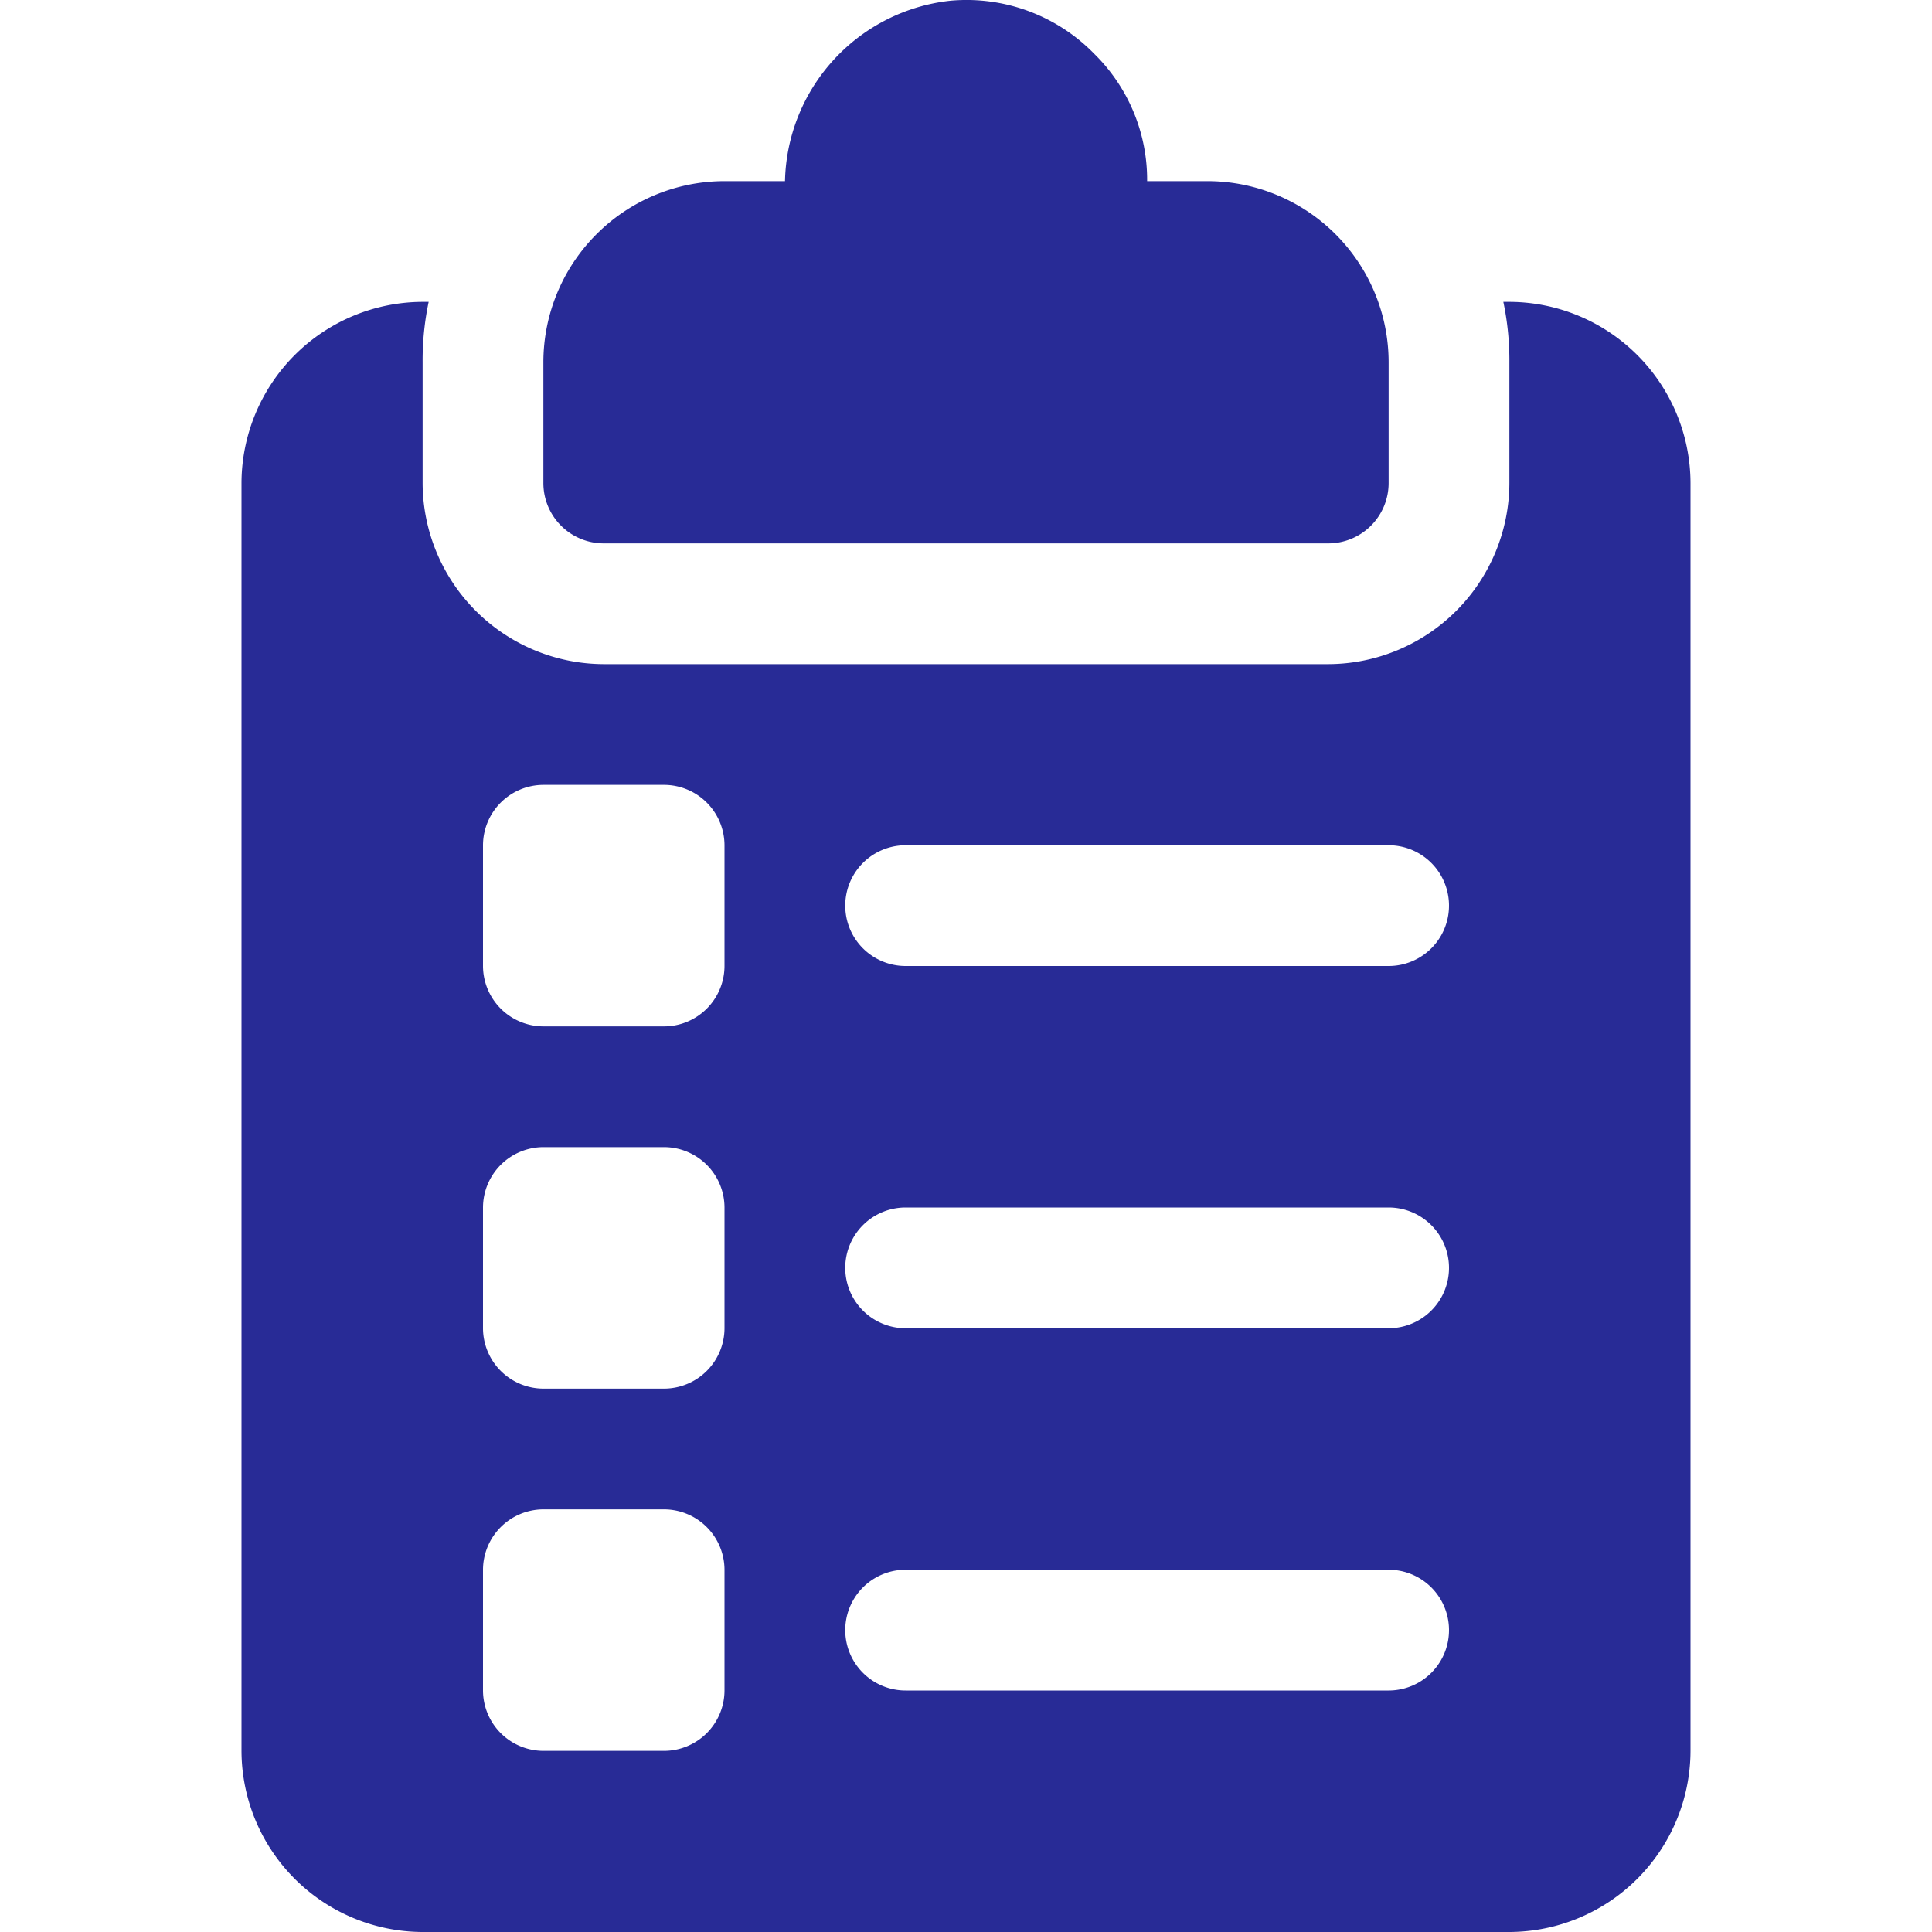
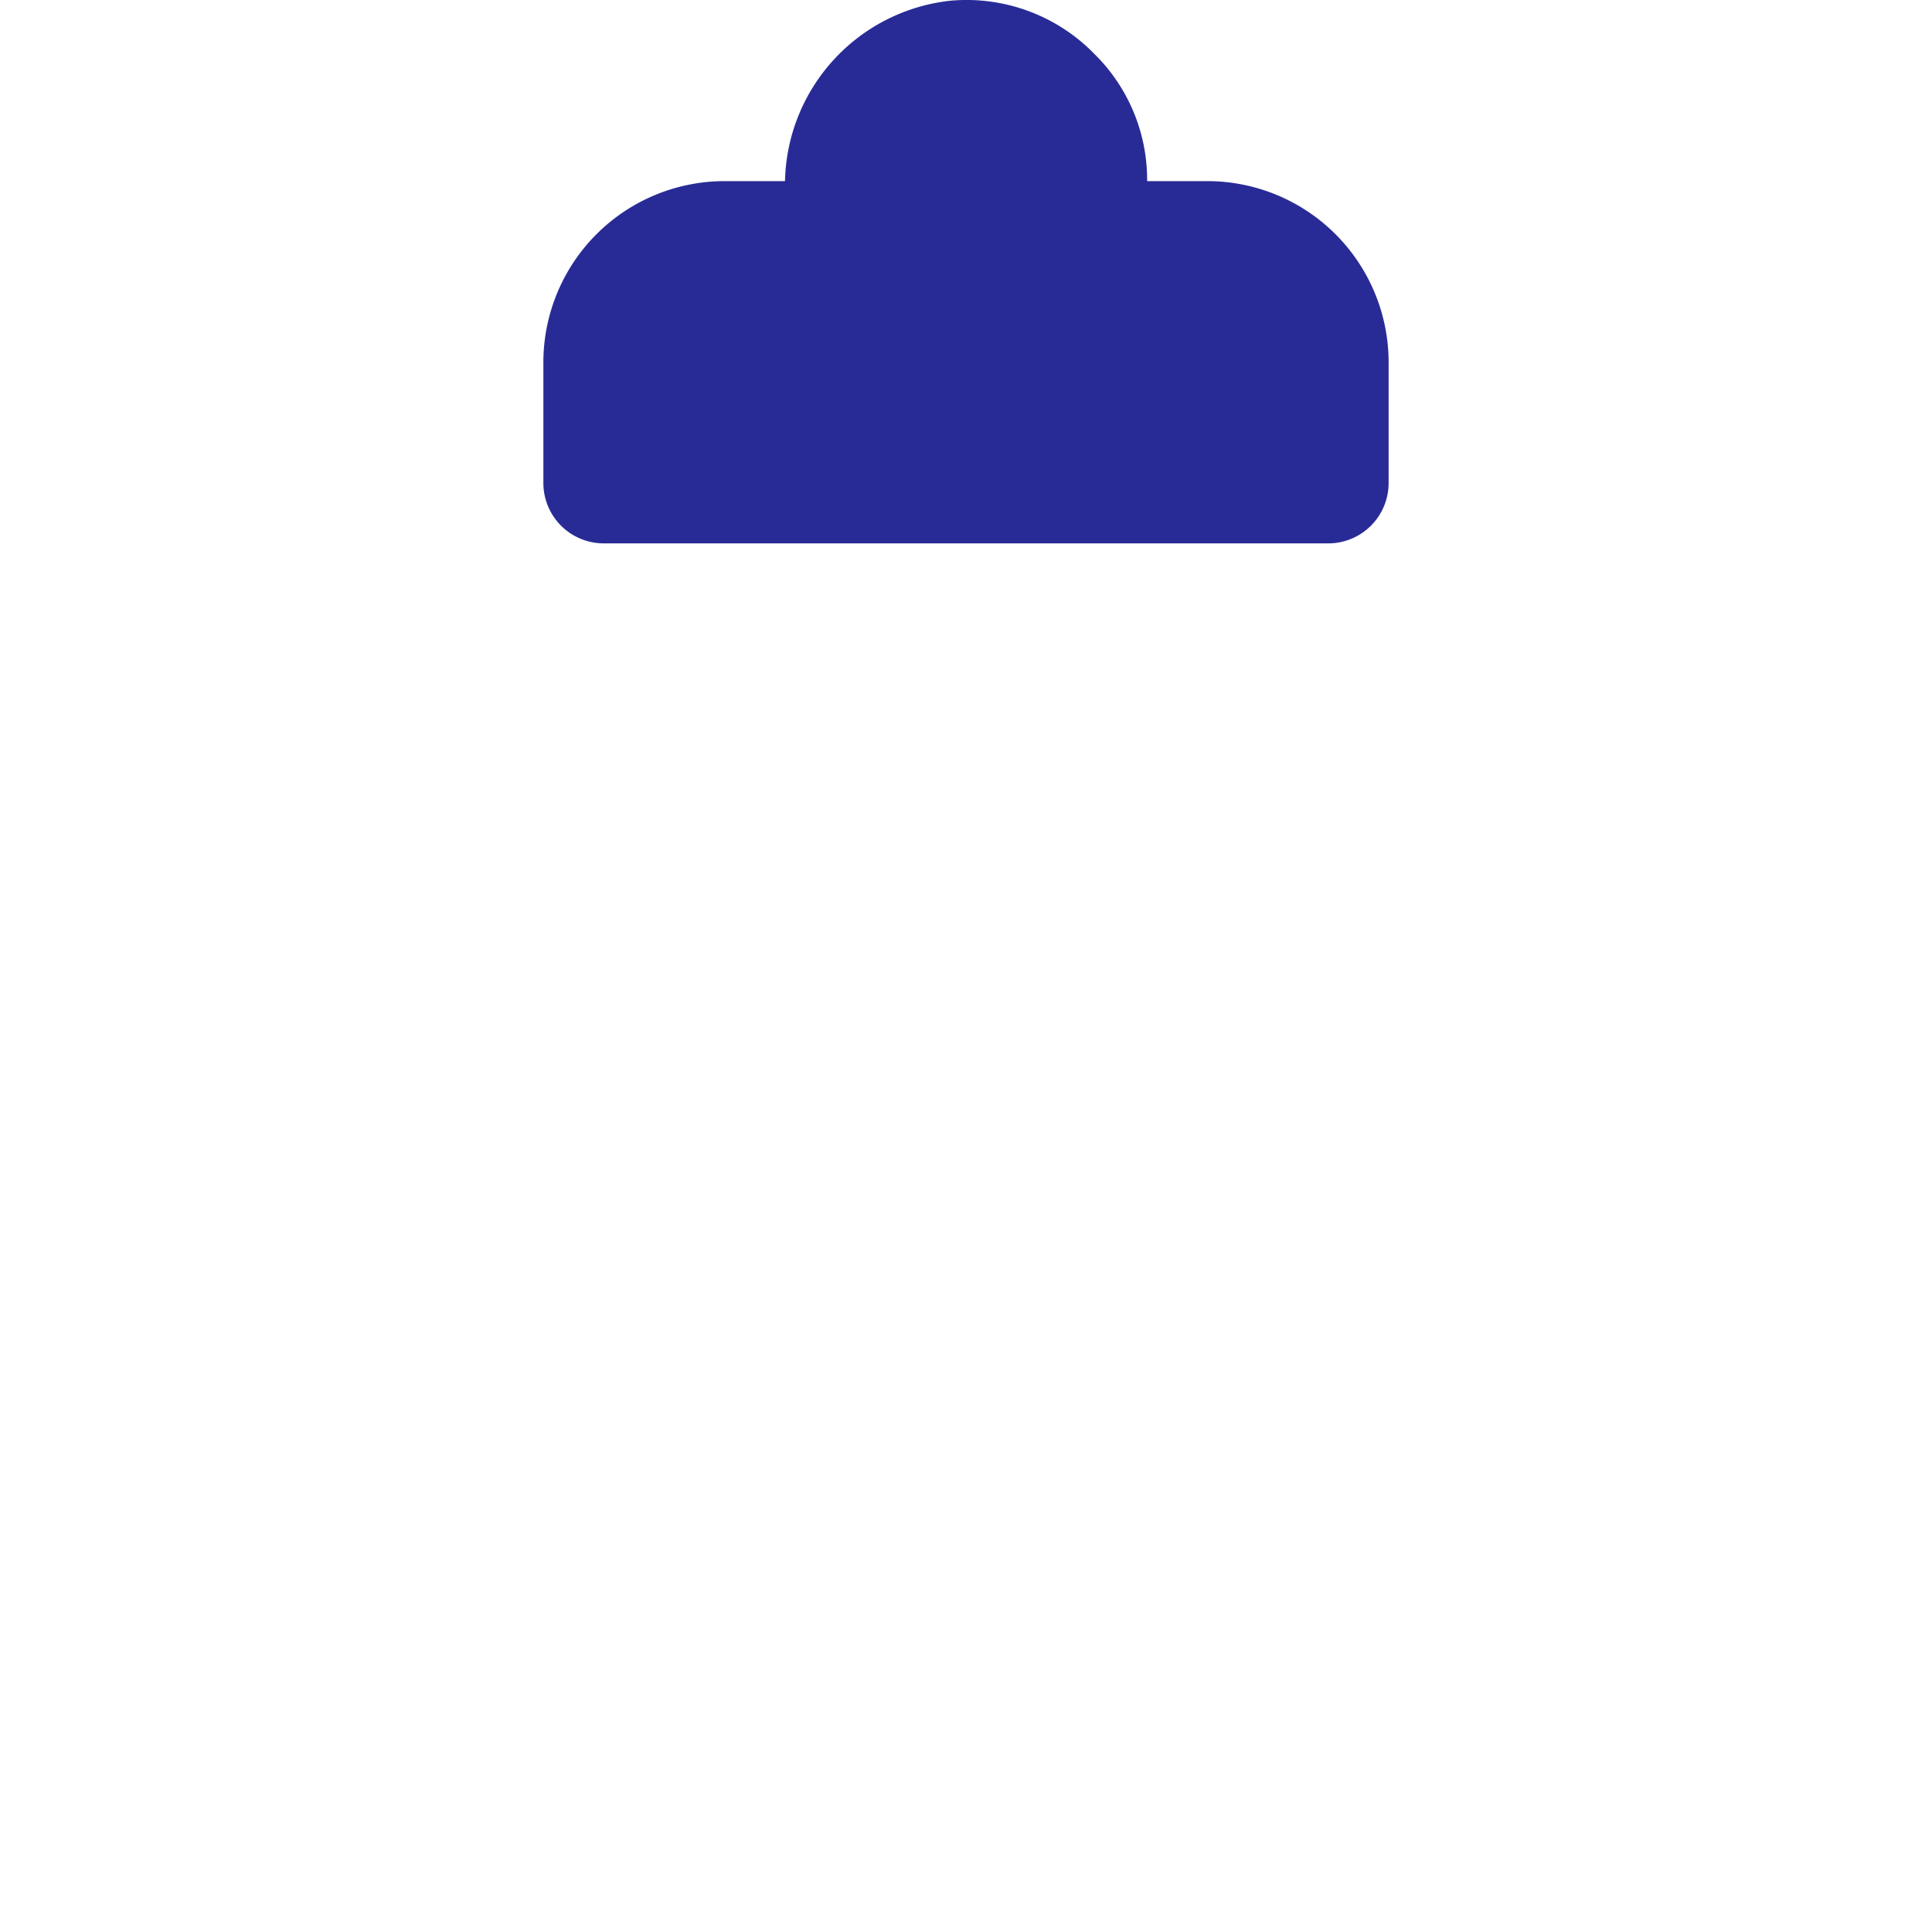
<svg xmlns="http://www.w3.org/2000/svg" version="1.1" width="512" height="512" x="0" y="0" viewBox="0 0 32 32" style="enable-background:new 0 0 512 512" xml:space="preserve" class="">
  <g>
    <g data-name="filling form">
      <path d="M20 3h-1a2.924 2.924 0 0 0-.874-2.107A2.955 2.955 0 0 0 15.74.012 3.072 3.072 0 0 0 13.002 3H12a3.003 3.003 0 0 0-3 3v2a1 1 0 0 0 1 1h12a1 1 0 0 0 1-1V6a3.003 3.003 0 0 0-3-3z" fill="#282b96" opacity="1" data-original="#000000" class="" />
-       <path d="M25 5h-.1a4.712 4.712 0 0 1 .1 1v2a3.009 3.009 0 0 1-3 3H10a3.009 3.009 0 0 1-3-3V6a4.712 4.712 0 0 1 .1-1H7a3.009 3.009 0 0 0-3 3v21a3.009 3.009 0 0 0 3 3h18a3.009 3.009 0 0 0 3-3V8a3.009 3.009 0 0 0-3-3zM12 28a1.003 1.003 0 0 1-1 1H9a1.003 1.003 0 0 1-1-1v-2a1.003 1.003 0 0 1 1-1h2a1.003 1.003 0 0 1 1 1zm0-6a1.003 1.003 0 0 1-1 1H9a1.003 1.003 0 0 1-1-1v-2a1.003 1.003 0 0 1 1-1h2a1.003 1.003 0 0 1 1 1zm0-6a1.003 1.003 0 0 1-1 1H9a1.003 1.003 0 0 1-1-1v-2a1.003 1.003 0 0 1 1-1h2a1.003 1.003 0 0 1 1 1zm11 12h-8a1 1 0 0 1 0-2h8a1 1 0 0 1 0 2zm0-6h-8a1 1 0 0 1 0-2h8a1 1 0 0 1 0 2zm0-6h-8a1 1 0 0 1 0-2h8a1 1 0 0 1 0 2z" fill="#282b96" opacity="1" data-original="#000000" class="" />
    </g>
  </g>
</svg>